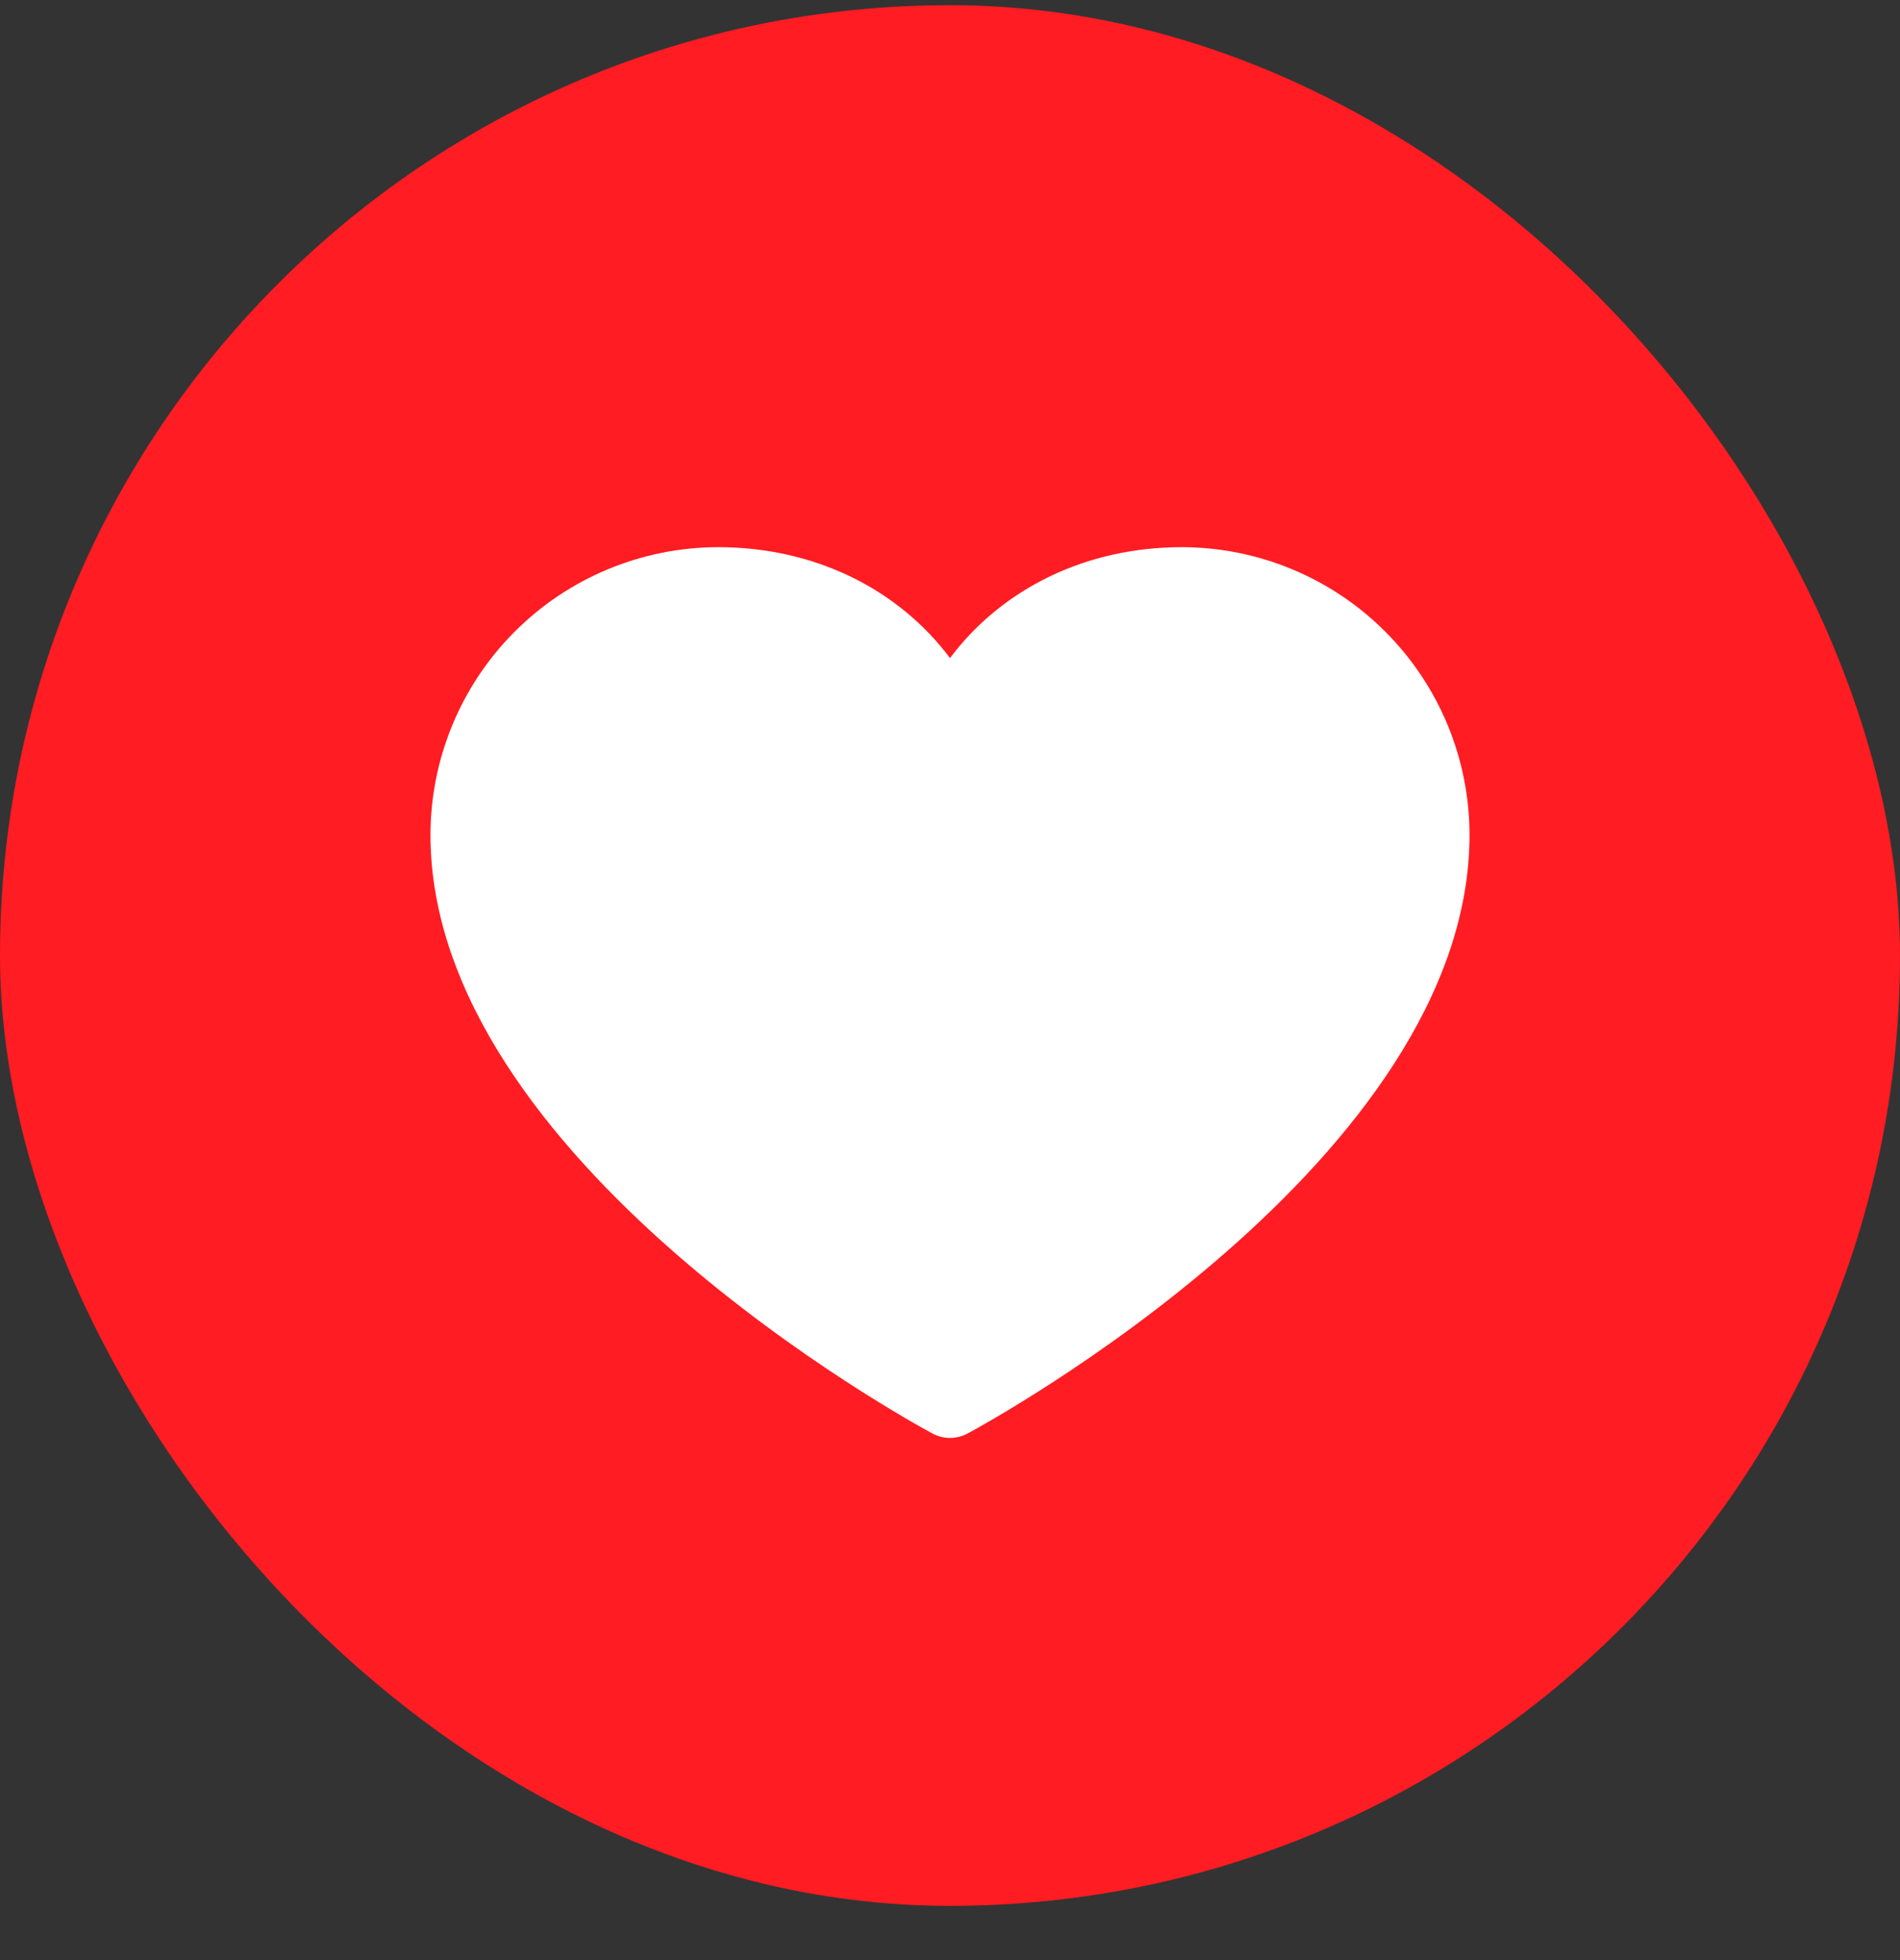
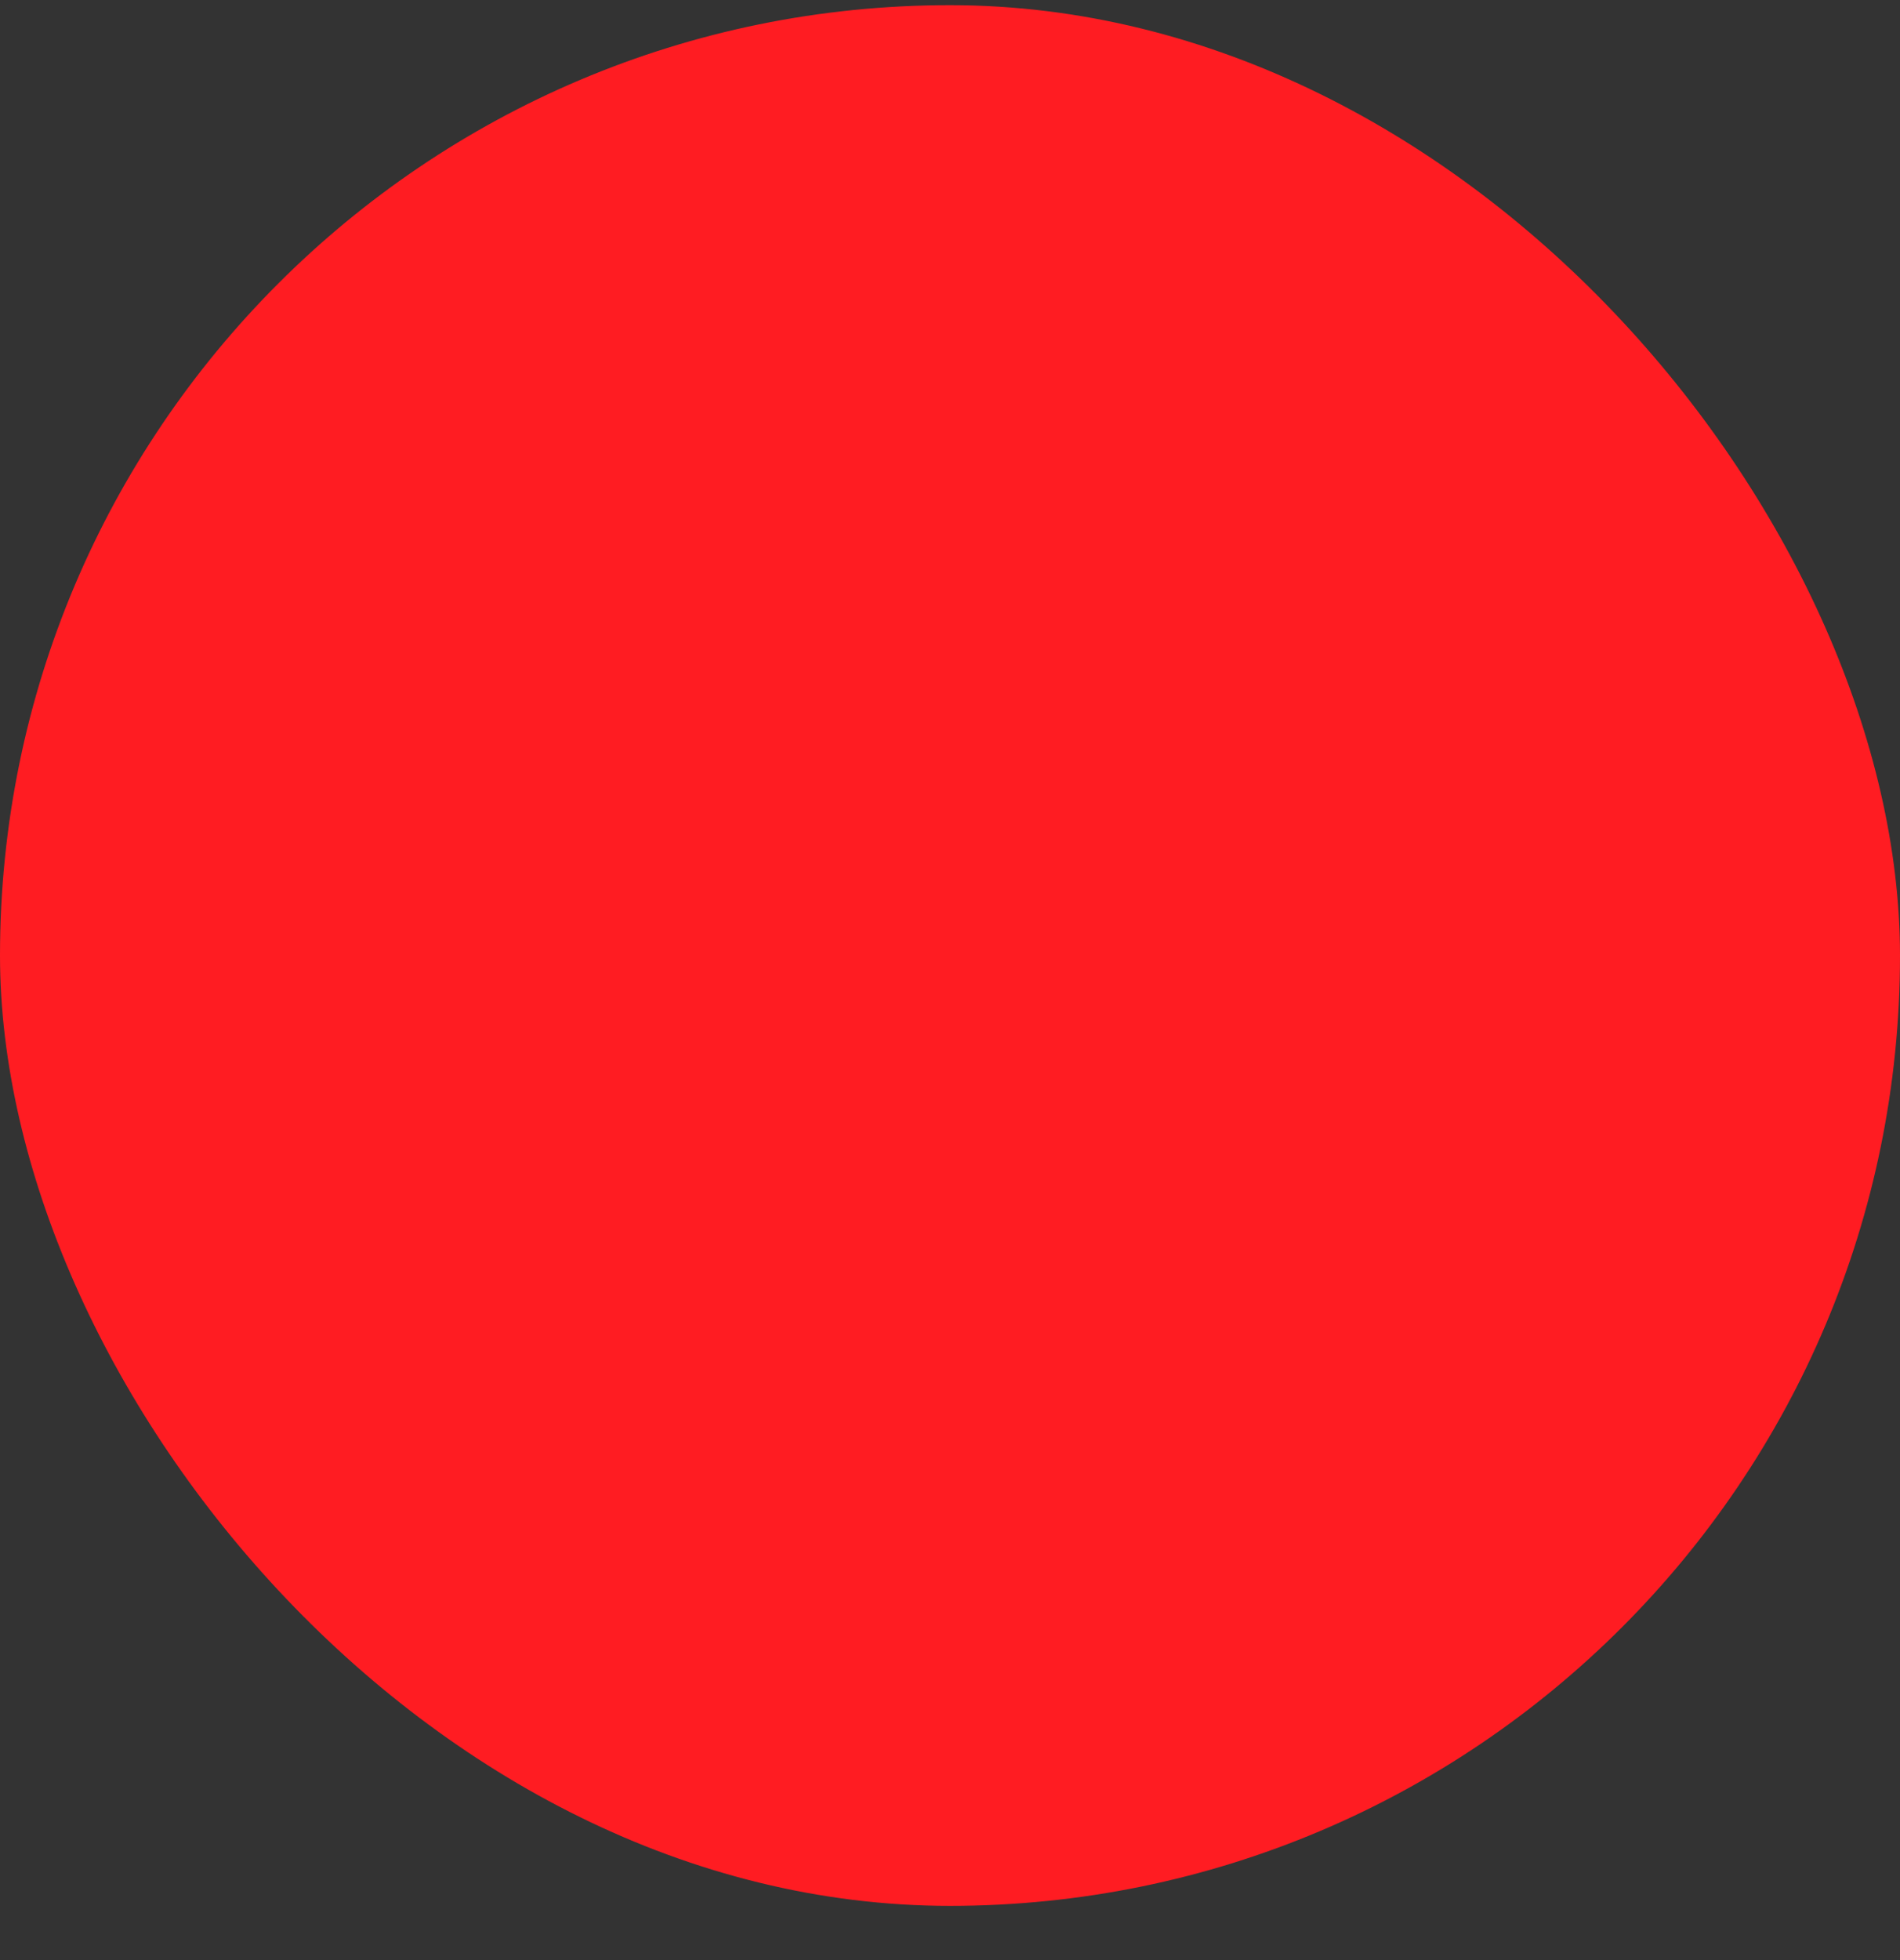
<svg xmlns="http://www.w3.org/2000/svg" width="32" height="33" viewBox="0 0 32 33" fill="none">
  <rect x="0" y="0" width="32" height="33" fill="#333333" stroke="none" />
  <rect y="0.087" width="32" height="32" rx="16" fill="#FF1C22" />
-   <path d="M24.75 14.056C24.75 19.525 16.641 23.951 16.296 24.134C16.205 24.183 16.103 24.209 16 24.209C15.897 24.209 15.795 24.183 15.704 24.134C15.359 23.951 7.25 19.525 7.25 14.056C7.251 12.772 7.762 11.541 8.67 10.633C9.578 9.725 10.81 9.214 12.094 9.212C13.707 9.212 15.12 9.906 16 11.079C16.881 9.906 18.293 9.212 19.906 9.212C21.19 9.214 22.422 9.725 23.33 10.633C24.238 11.541 24.749 12.772 24.75 14.056Z" fill="white" />
</svg>